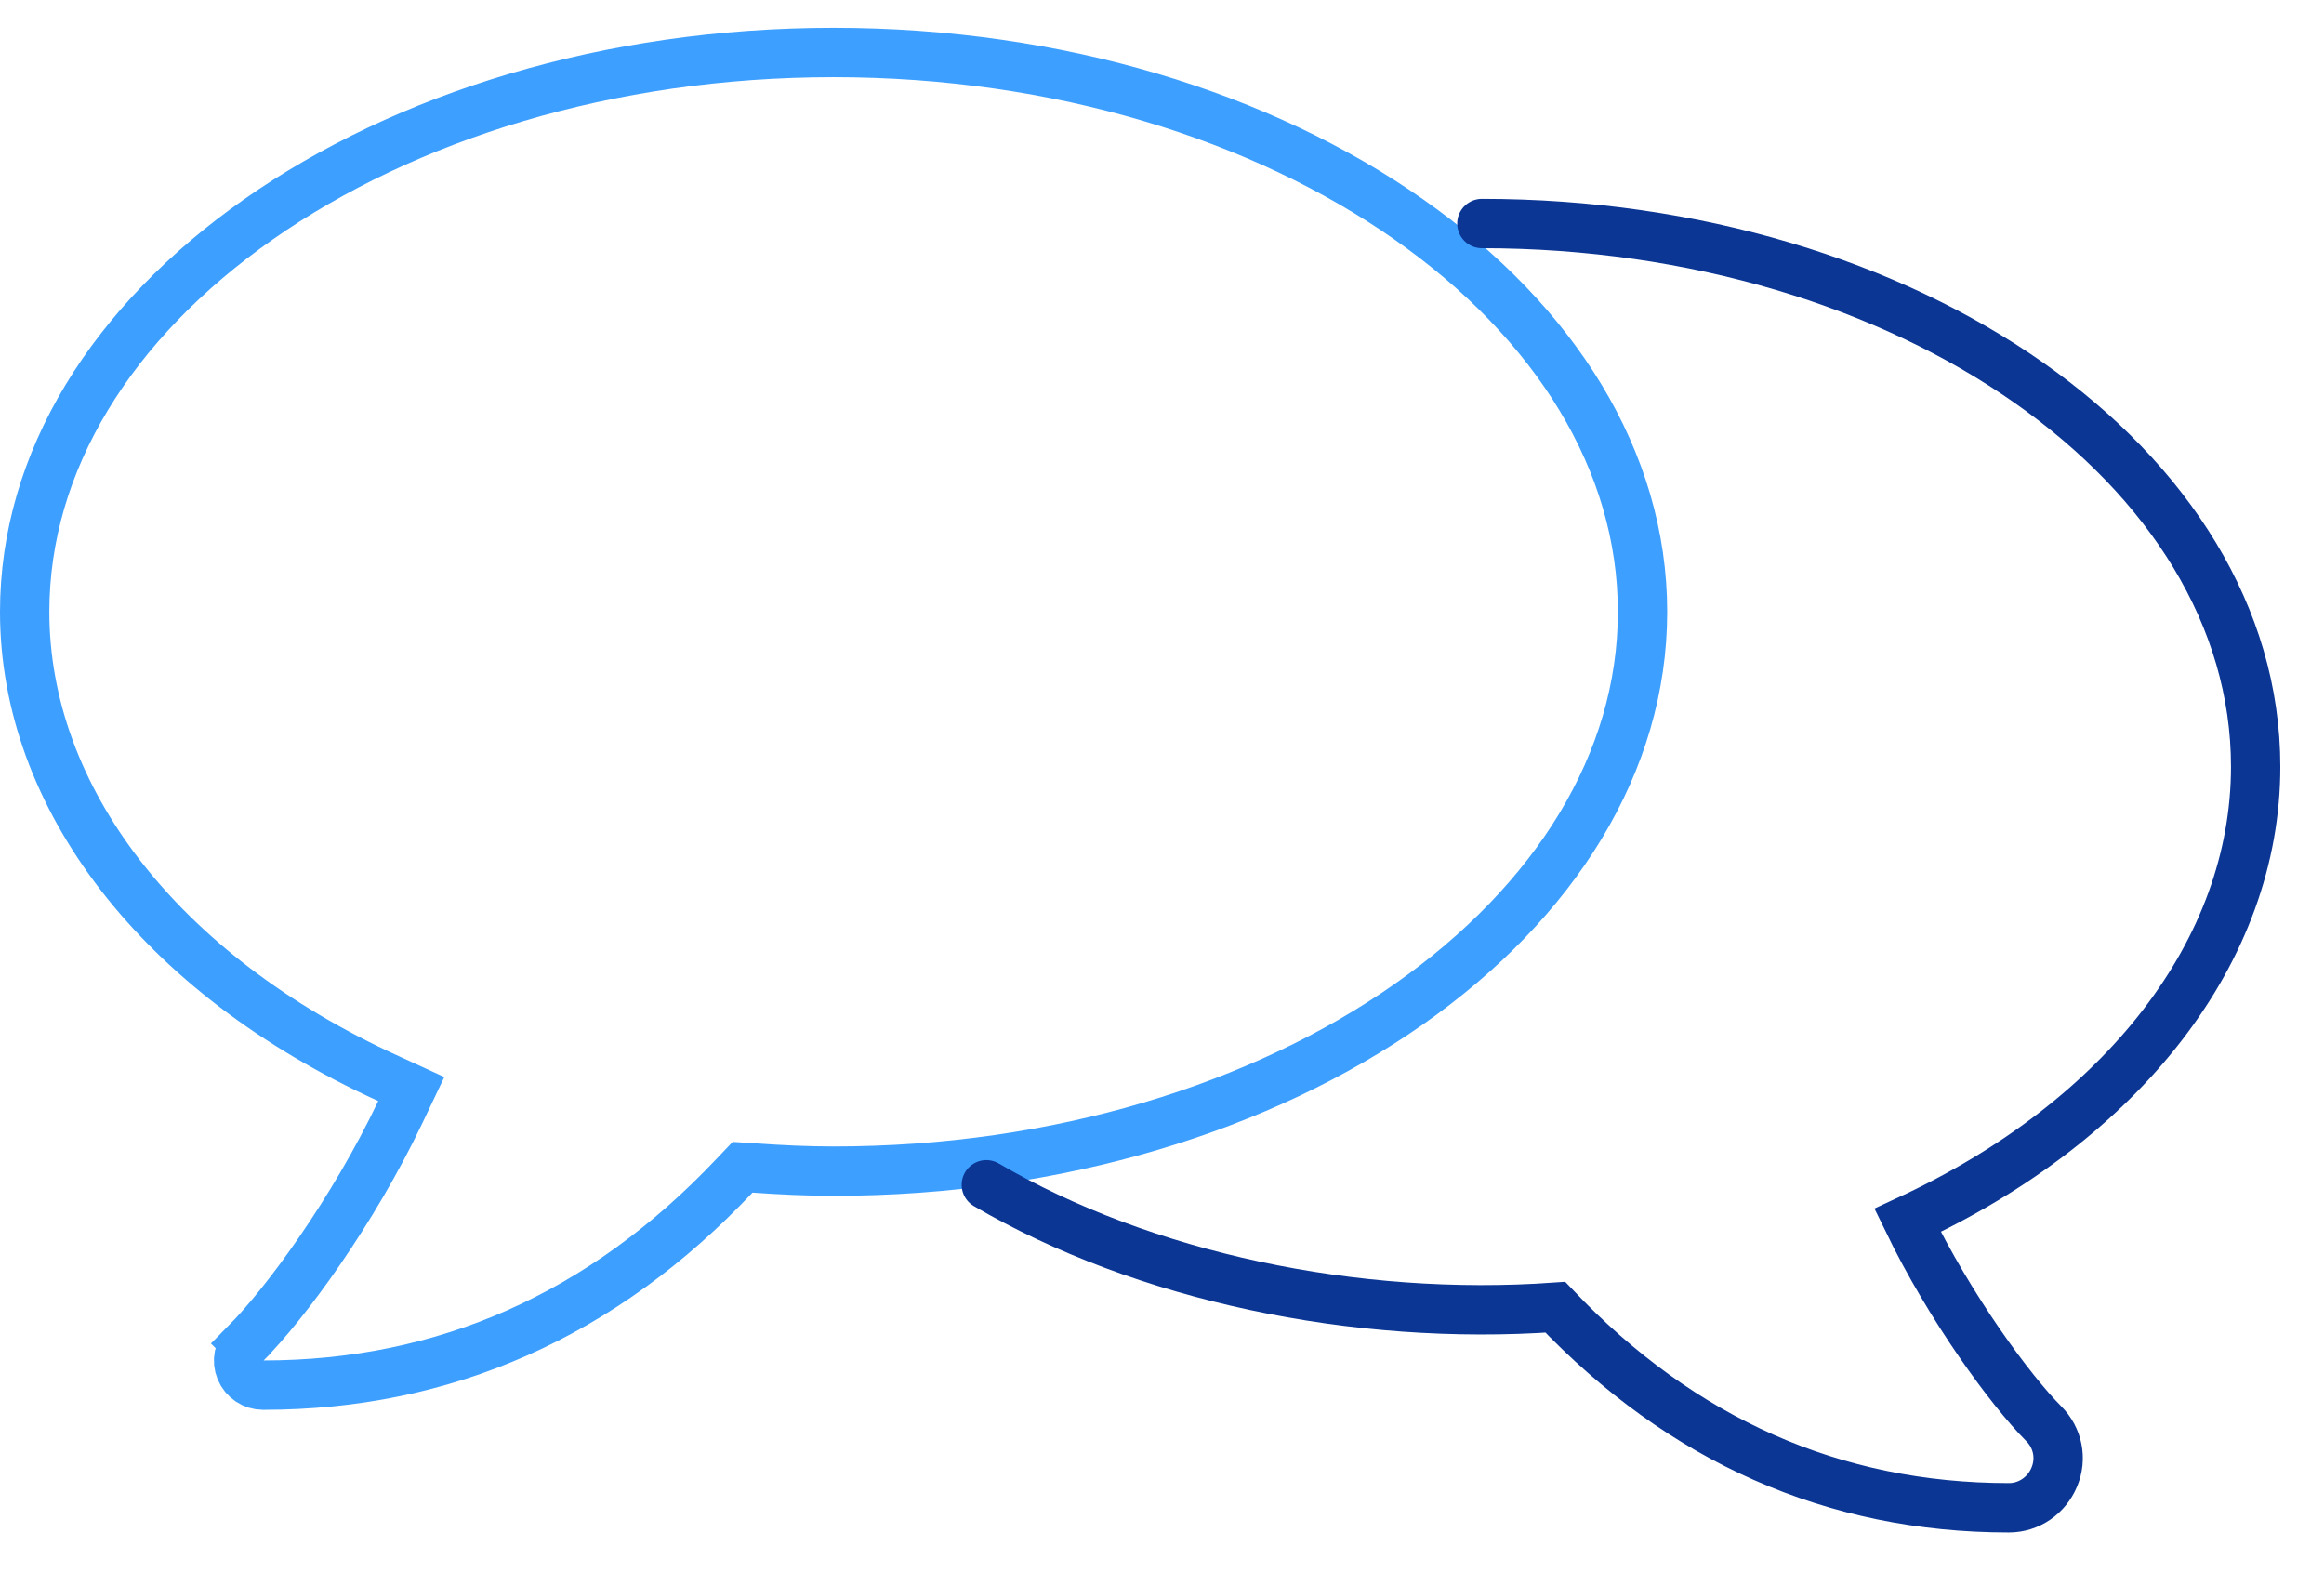
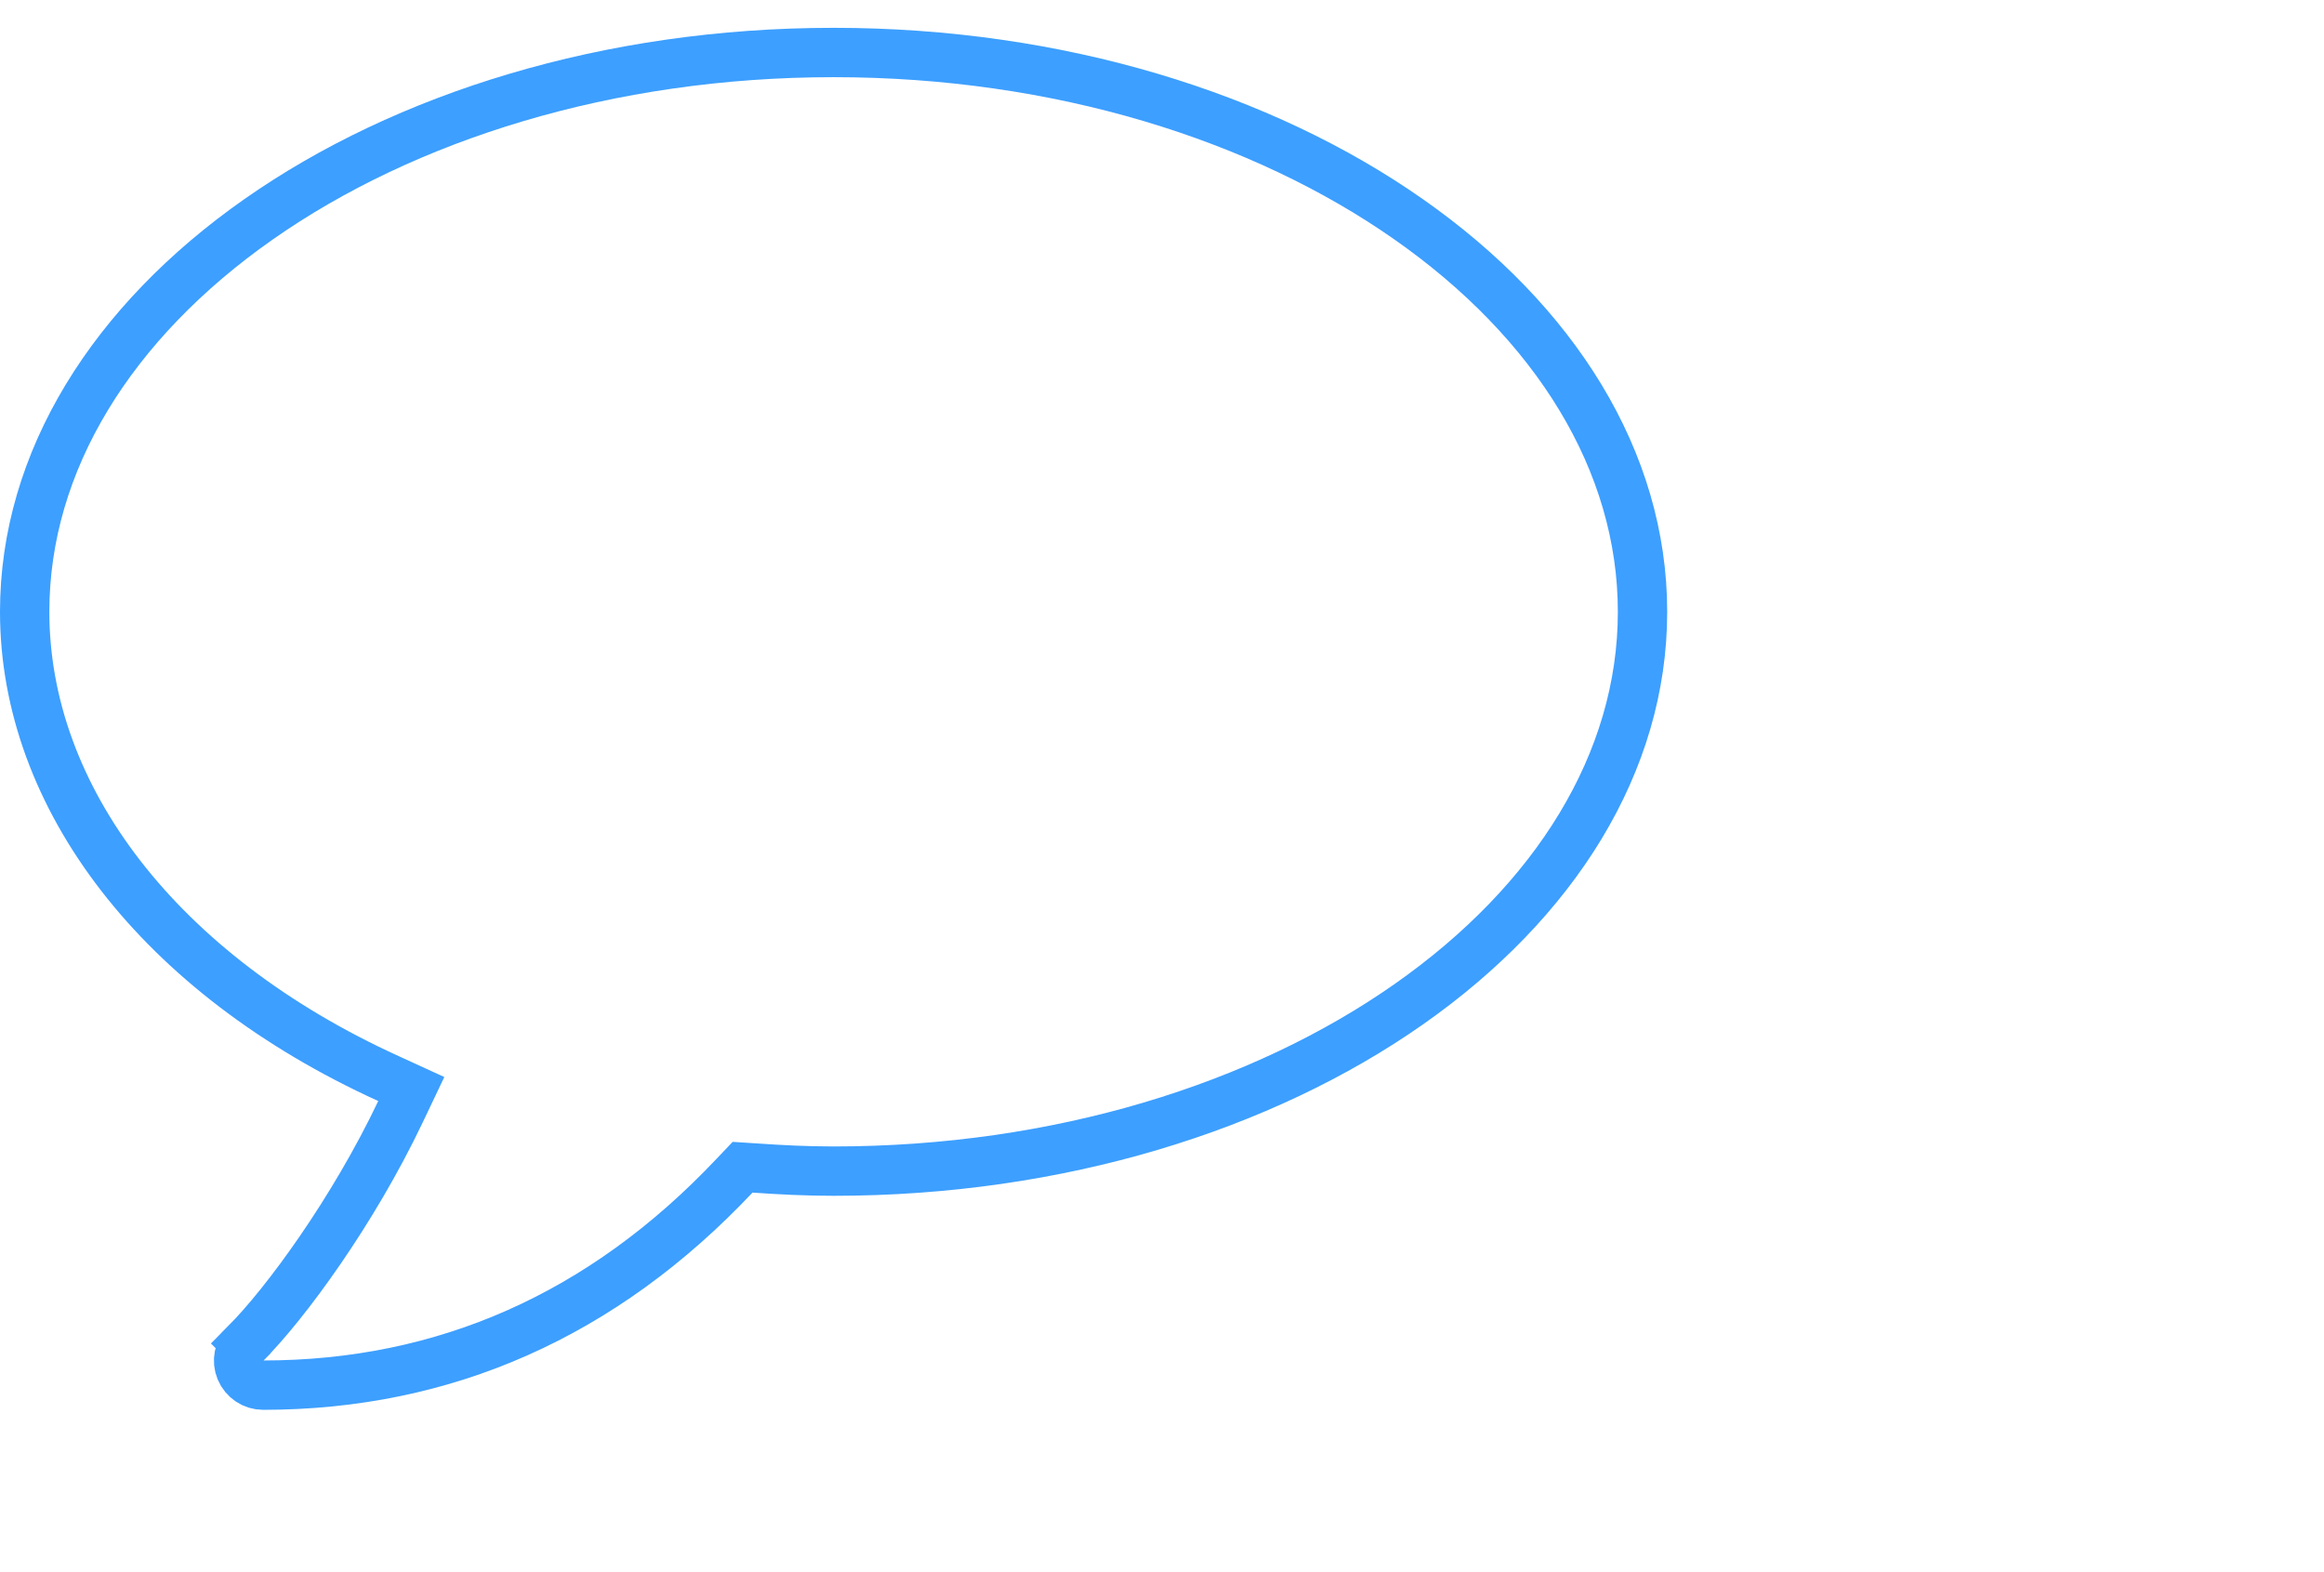
<svg xmlns="http://www.w3.org/2000/svg" width="34" height="23" fill="none" viewBox="0 0 34 23">
  <path stroke="#3D9FFF" stroke-width=".722" d="M3.596 19.652c.577-.578 1.566-1.923 2.264-3.39l.157-.33-.334-.153C2.33 14.252.361 11.661.361 8.95c0-2.204 1.28-4.241 3.422-5.742 2.14-1.5 5.115-2.44 8.412-2.44 3.298 0 6.273.94 8.413 2.44 2.142 1.5 3.422 3.538 3.422 5.743 0 2.205-1.28 4.241-3.422 5.742-2.14 1.5-5.115 2.44-8.413 2.44-.39 0-.776-.019-1.16-.046l-.171-.011-.118.124c-1.925 2.04-4.24 3.064-6.898 3.064-.142 0-.273-.086-.33-.222-.055-.132-.026-.284.078-.389zm0 0s0 0 0 0l-.256-.254.256.254s0 0 0 0z" />
-   <path stroke="#0B3694" stroke-linecap="round" stroke-width=".722" d="M14.43 17.333c2.301 1.345 5.393 1.998 8.324 1.791 1.847 1.947 4.078 2.934 6.636 2.934.293 0 .552-.18.664-.449.114-.271.052-.575-.155-.782-.479-.48-1.364-1.68-1.991-2.974C31.066 16.393 33 13.9 33 11.216 33 6.83 27.922 3.27 21.68 3.27" />
</svg>